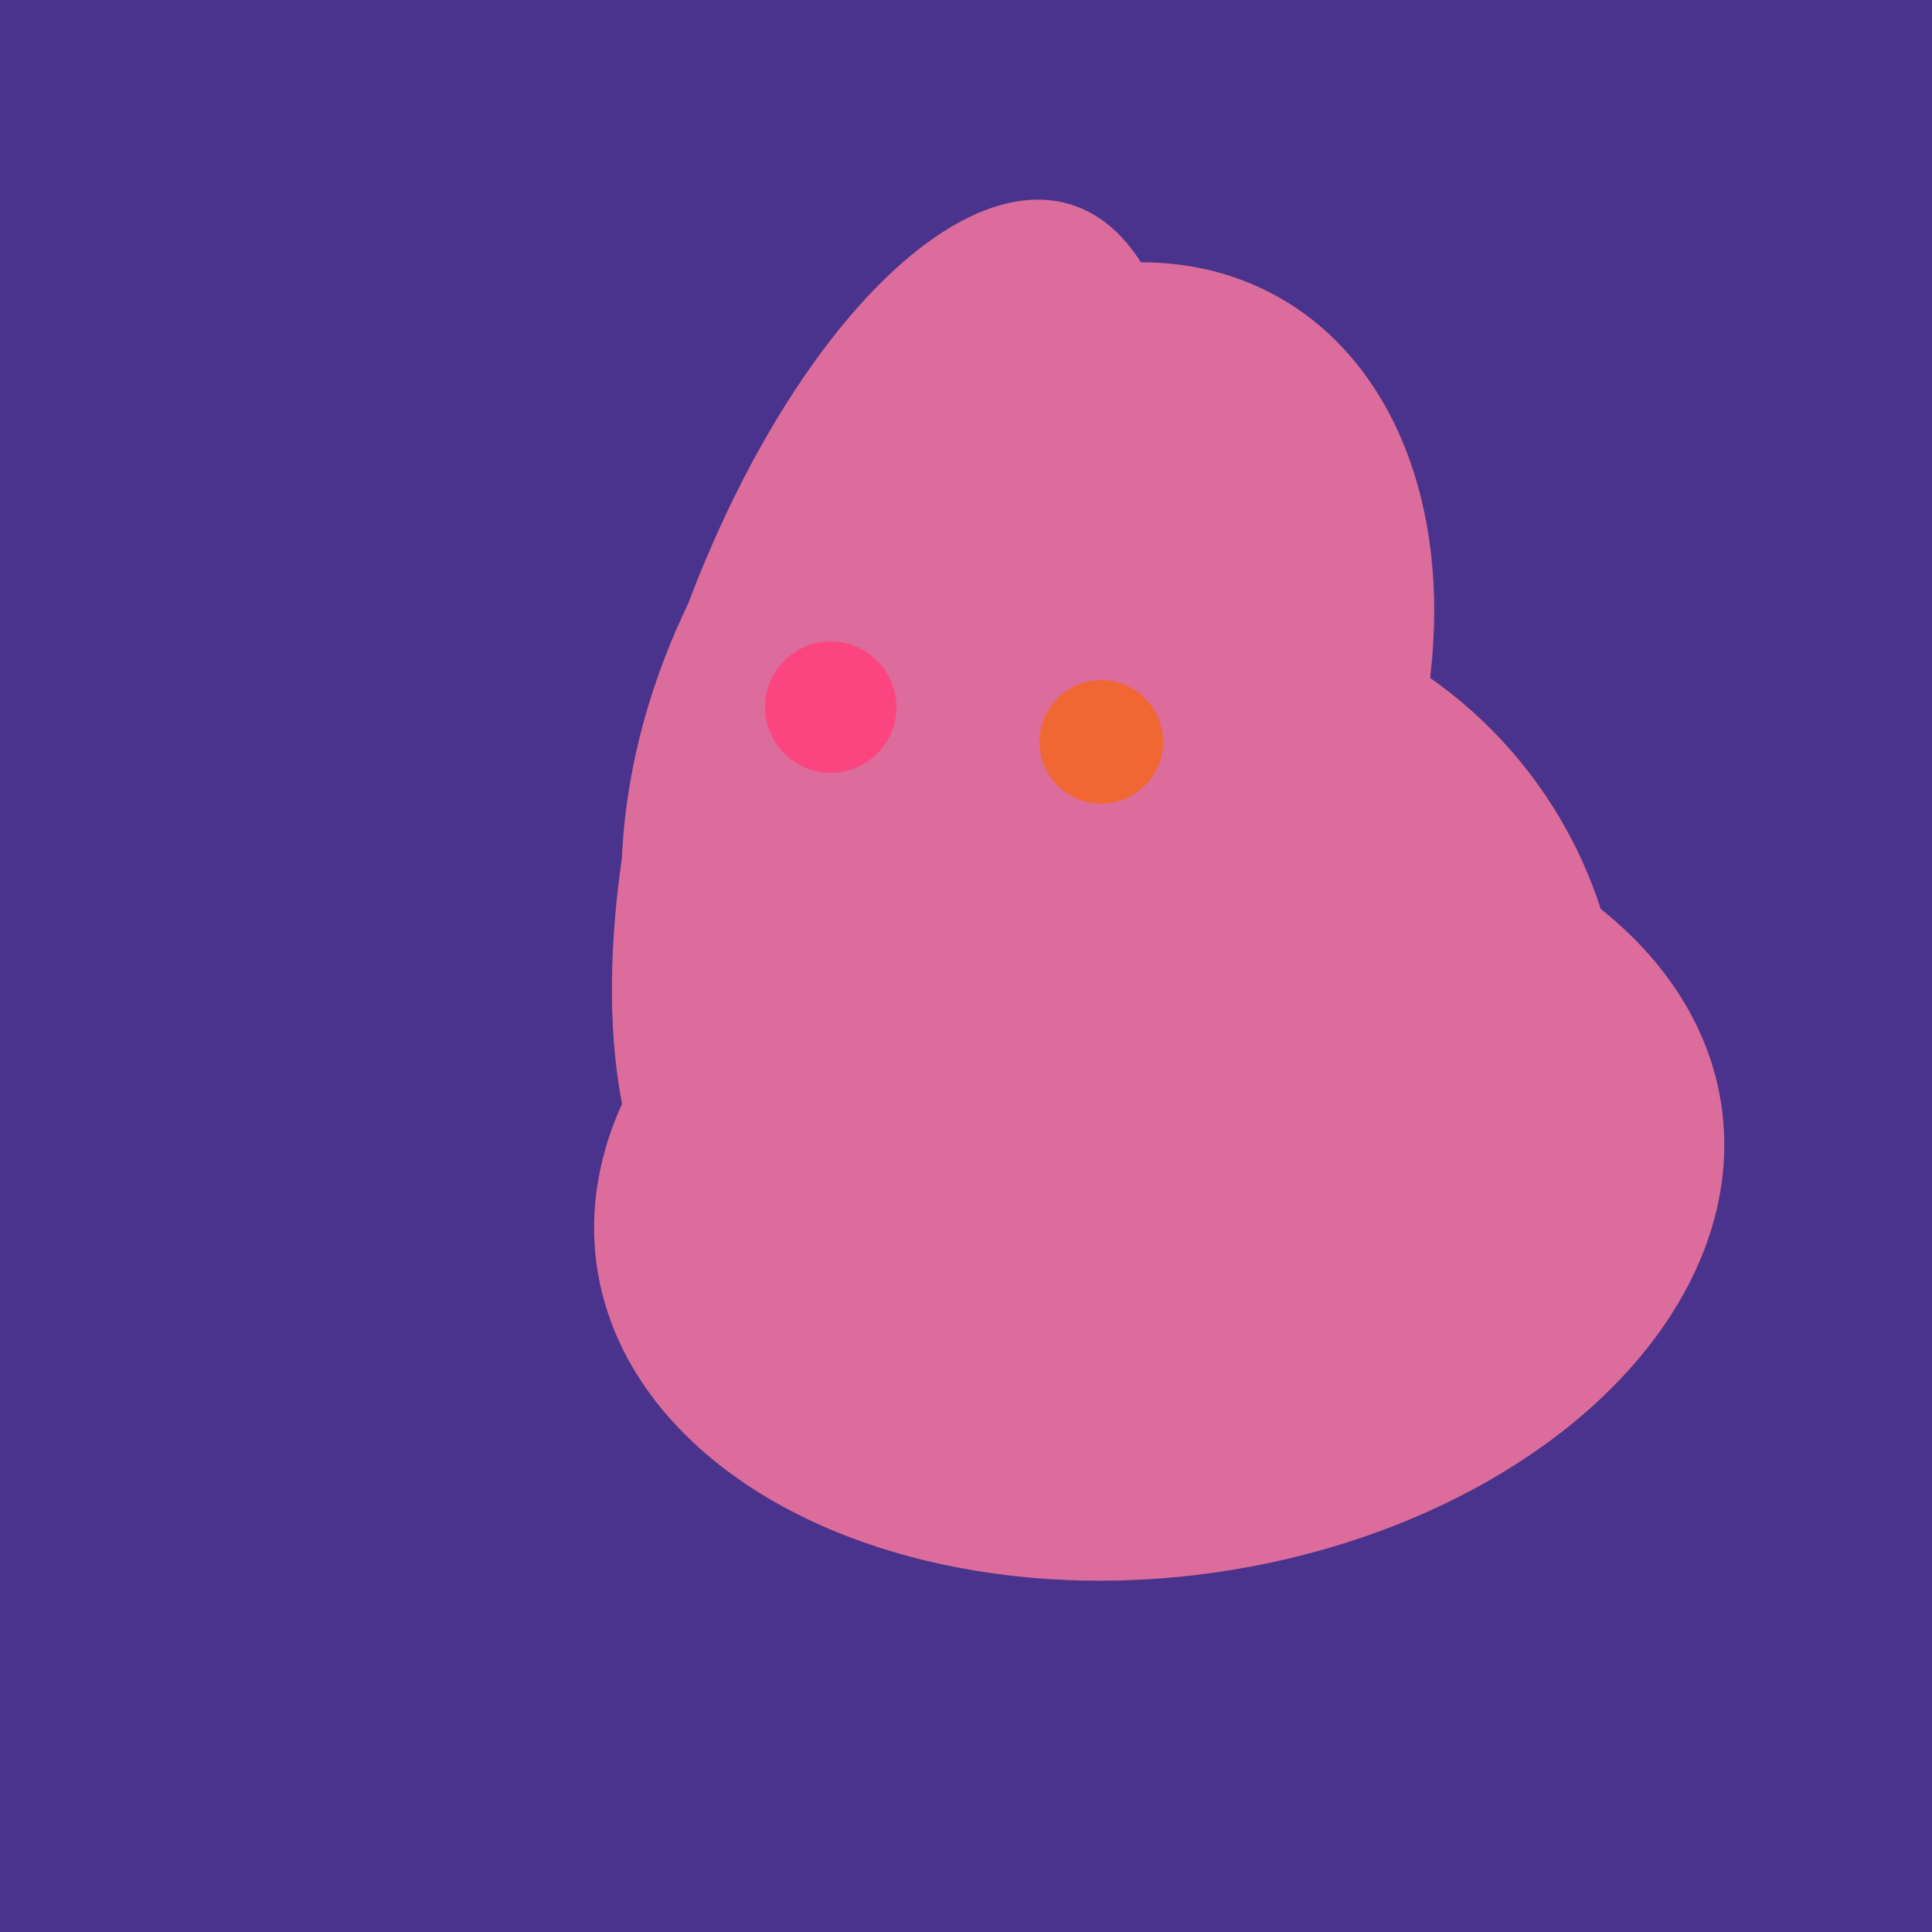
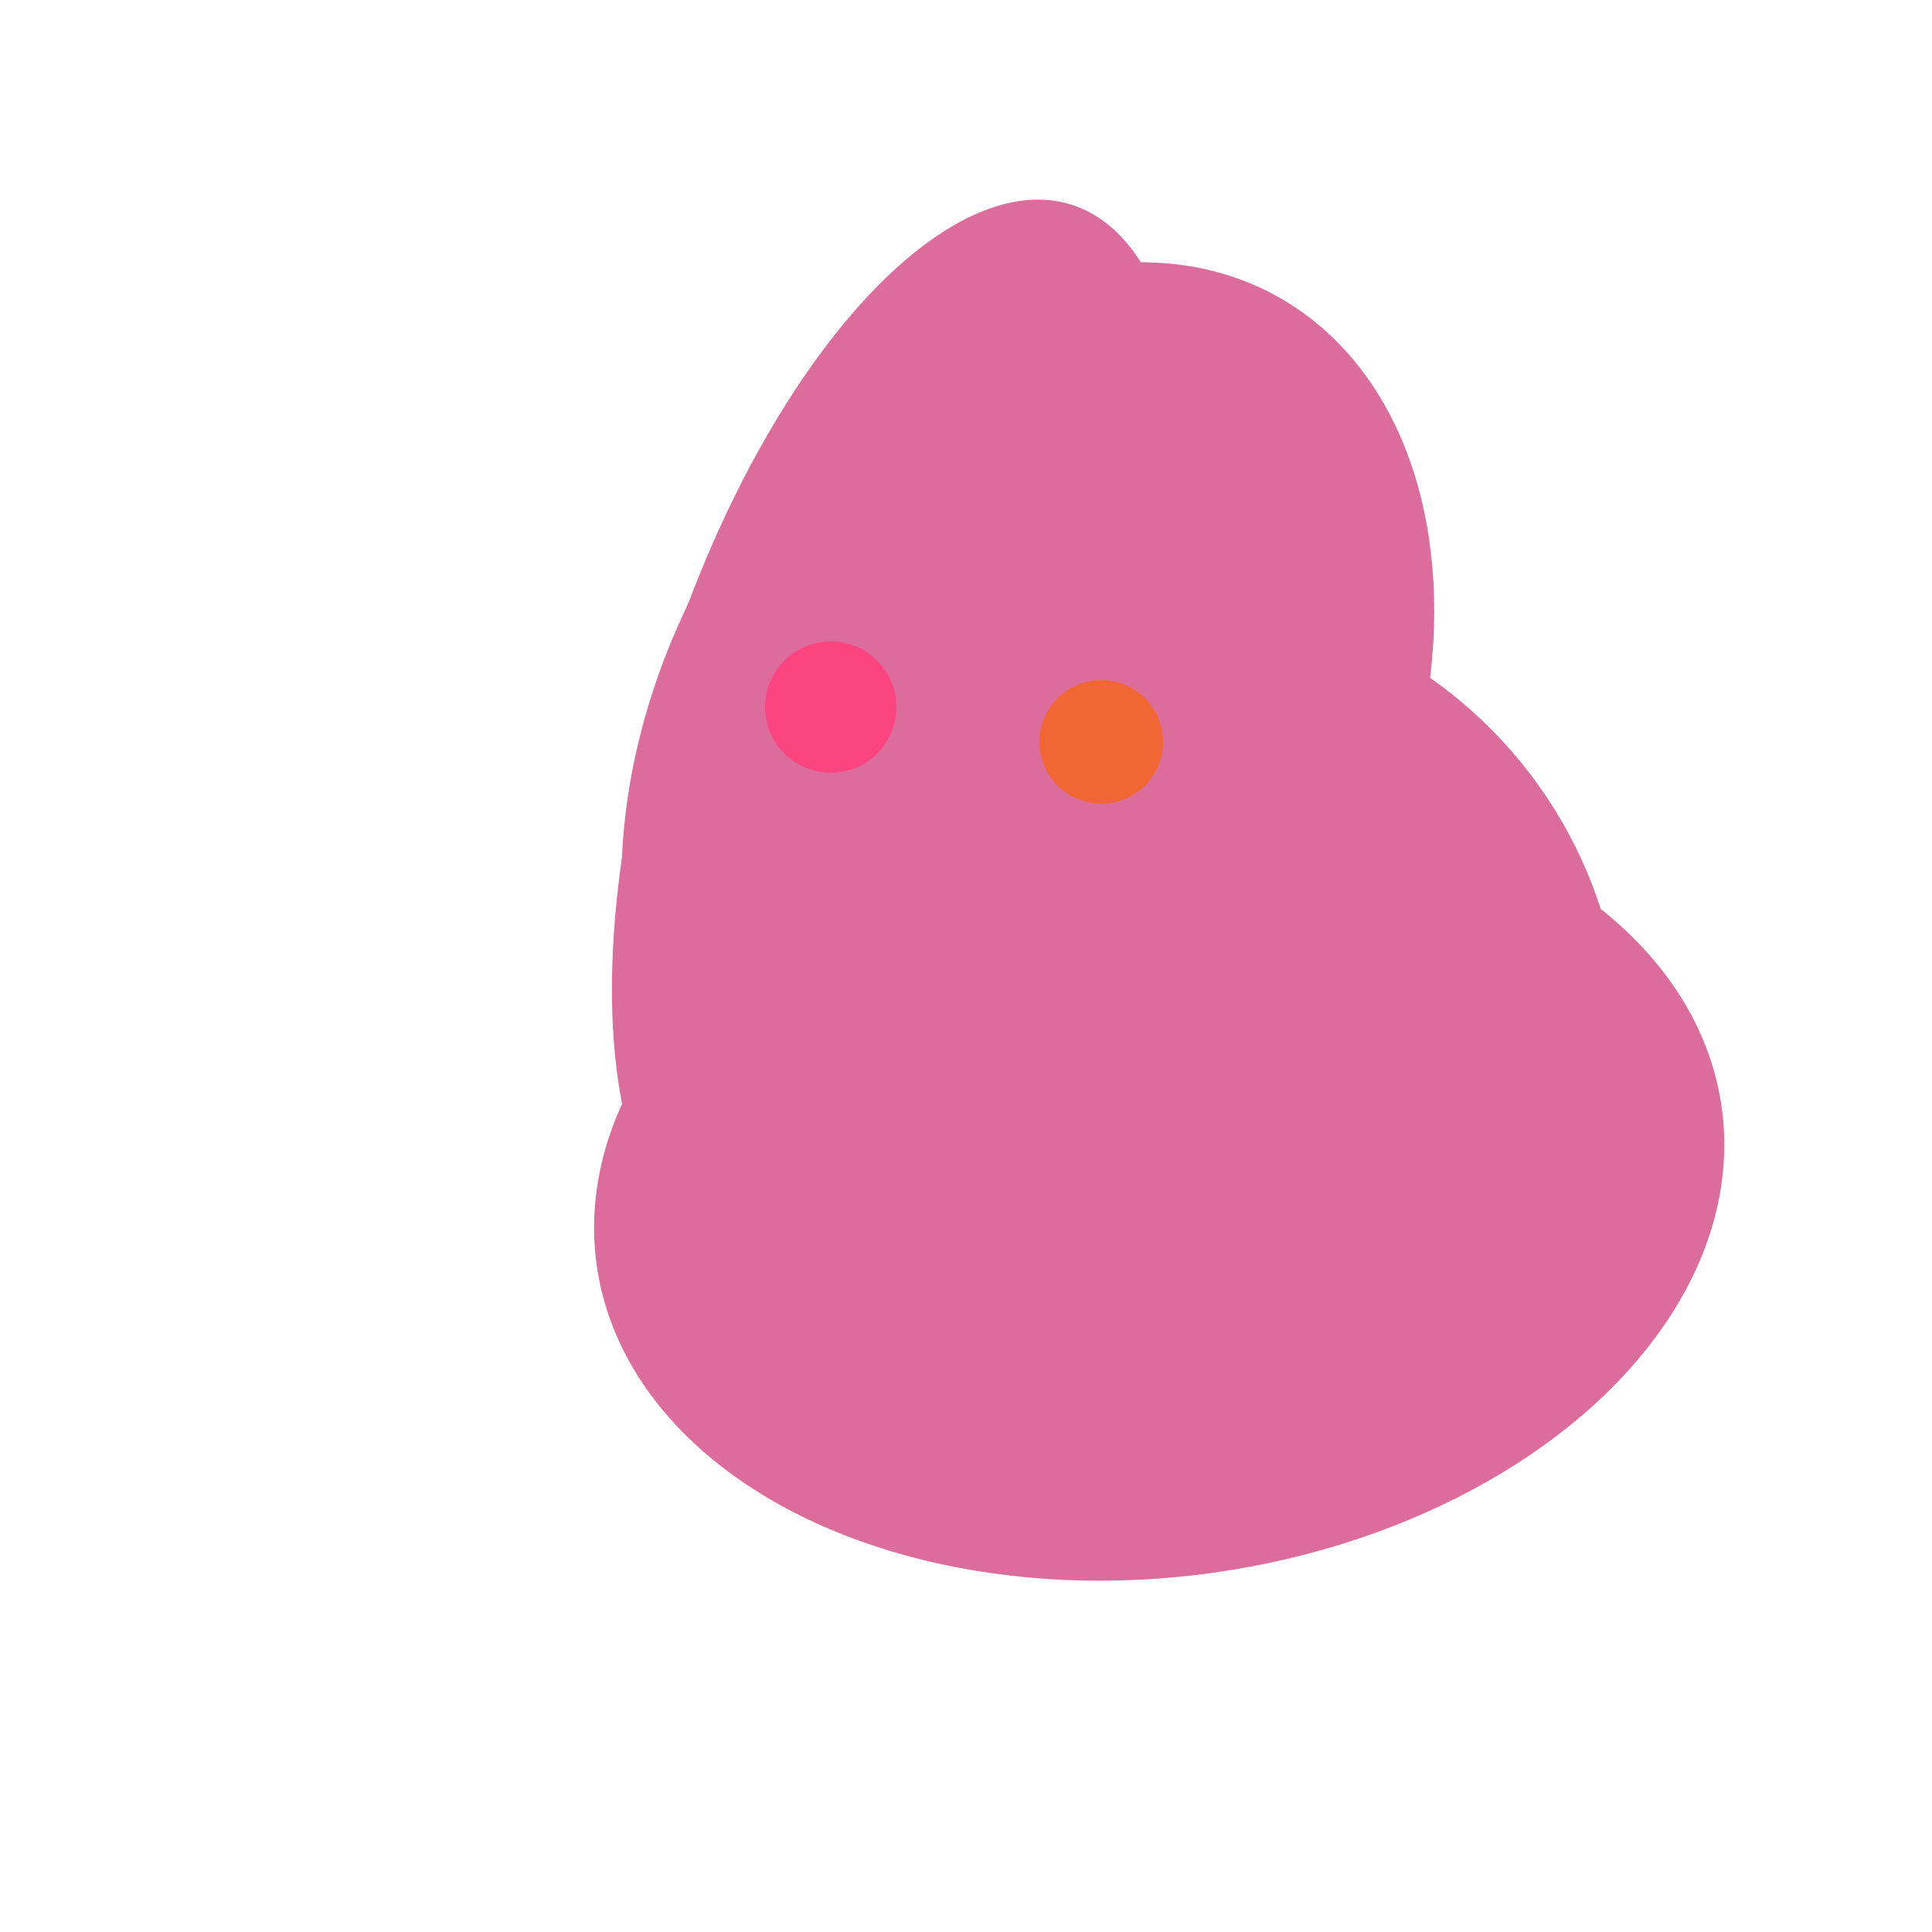
<svg xmlns="http://www.w3.org/2000/svg" width="500" height="500">
-   <rect width="500" height="500" fill="#4a338c" />
  <ellipse cx="309" cy="266" rx="113" ry="109" transform="rotate(49, 309, 266)" fill="rgb(220,108,155)" />
  <ellipse cx="300" cy="307" rx="101" ry="147" transform="rotate(262, 300, 307)" fill="rgb(220,108,155)" />
  <ellipse cx="233" cy="190" rx="144" ry="63" transform="rotate(288, 233, 190)" fill="rgb(220,108,155)" />
  <ellipse cx="266" cy="193" rx="133" ry="95" transform="rotate(119, 266, 193)" fill="rgb(220,108,155)" />
  <circle cx="215" cy="183" r="17" fill="rgb(252,69,128)" />
  <circle cx="285" cy="192" r="16" fill="rgb(241,103,52)" />
</svg>